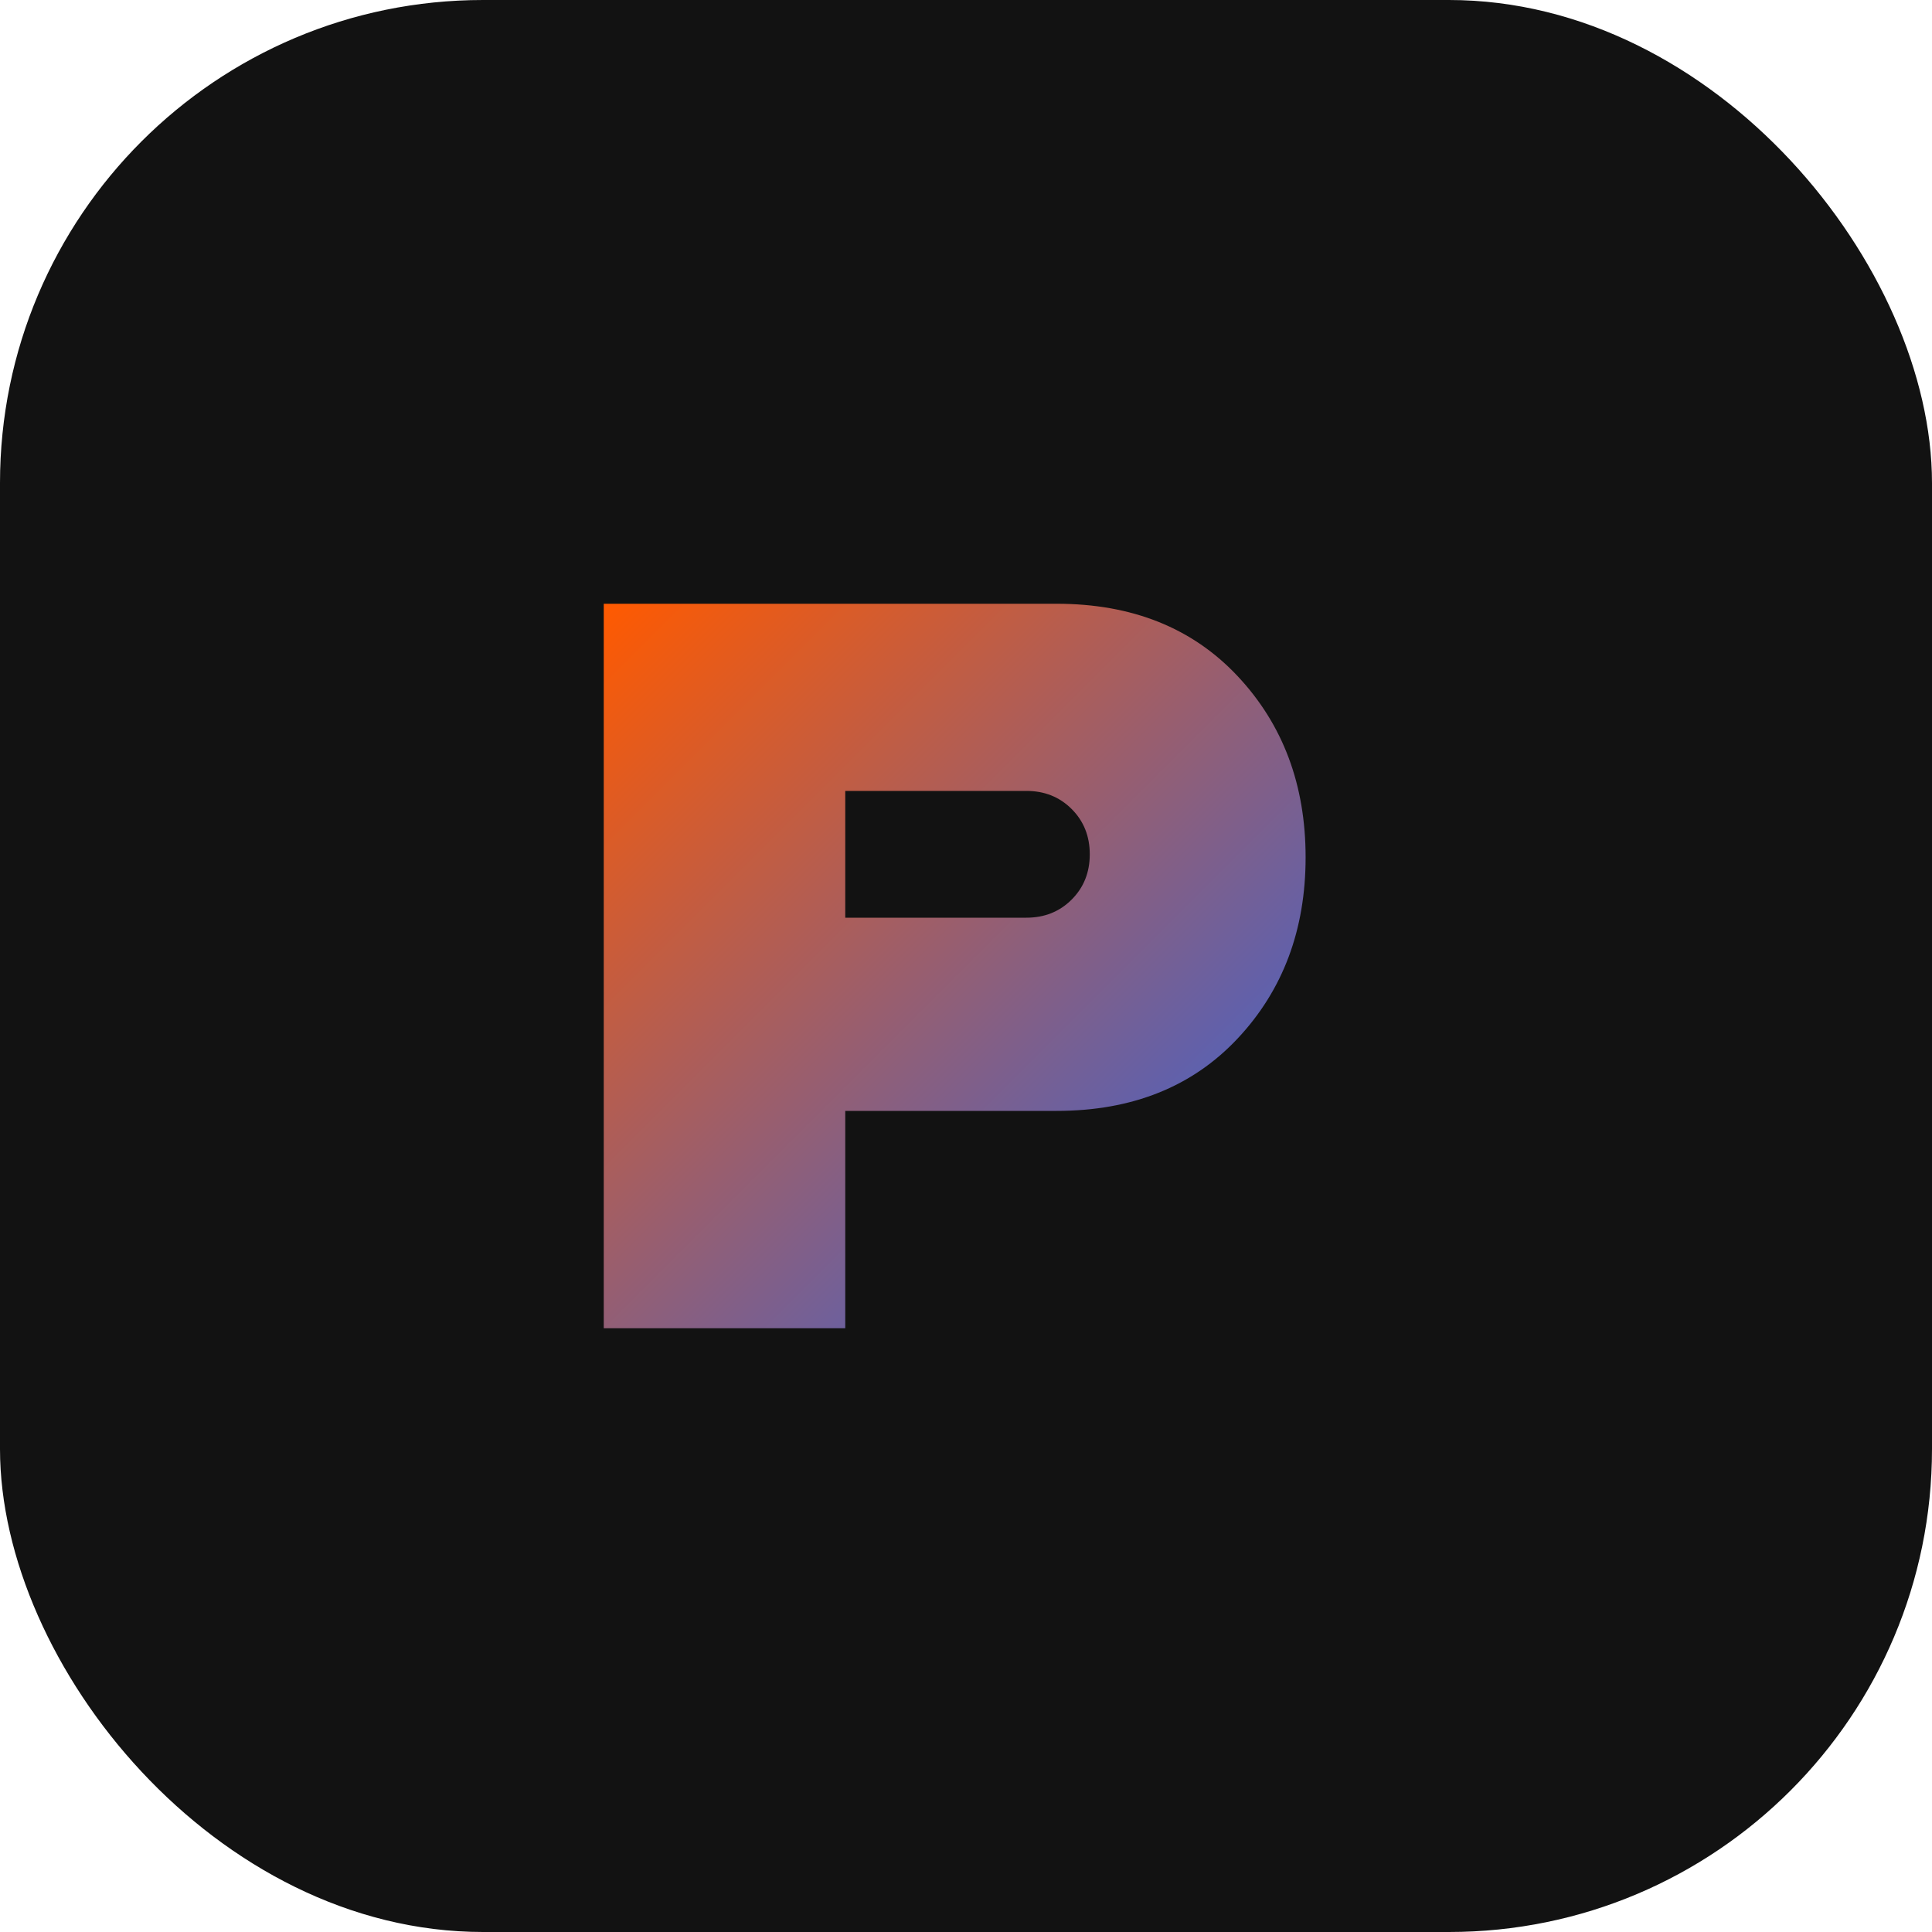
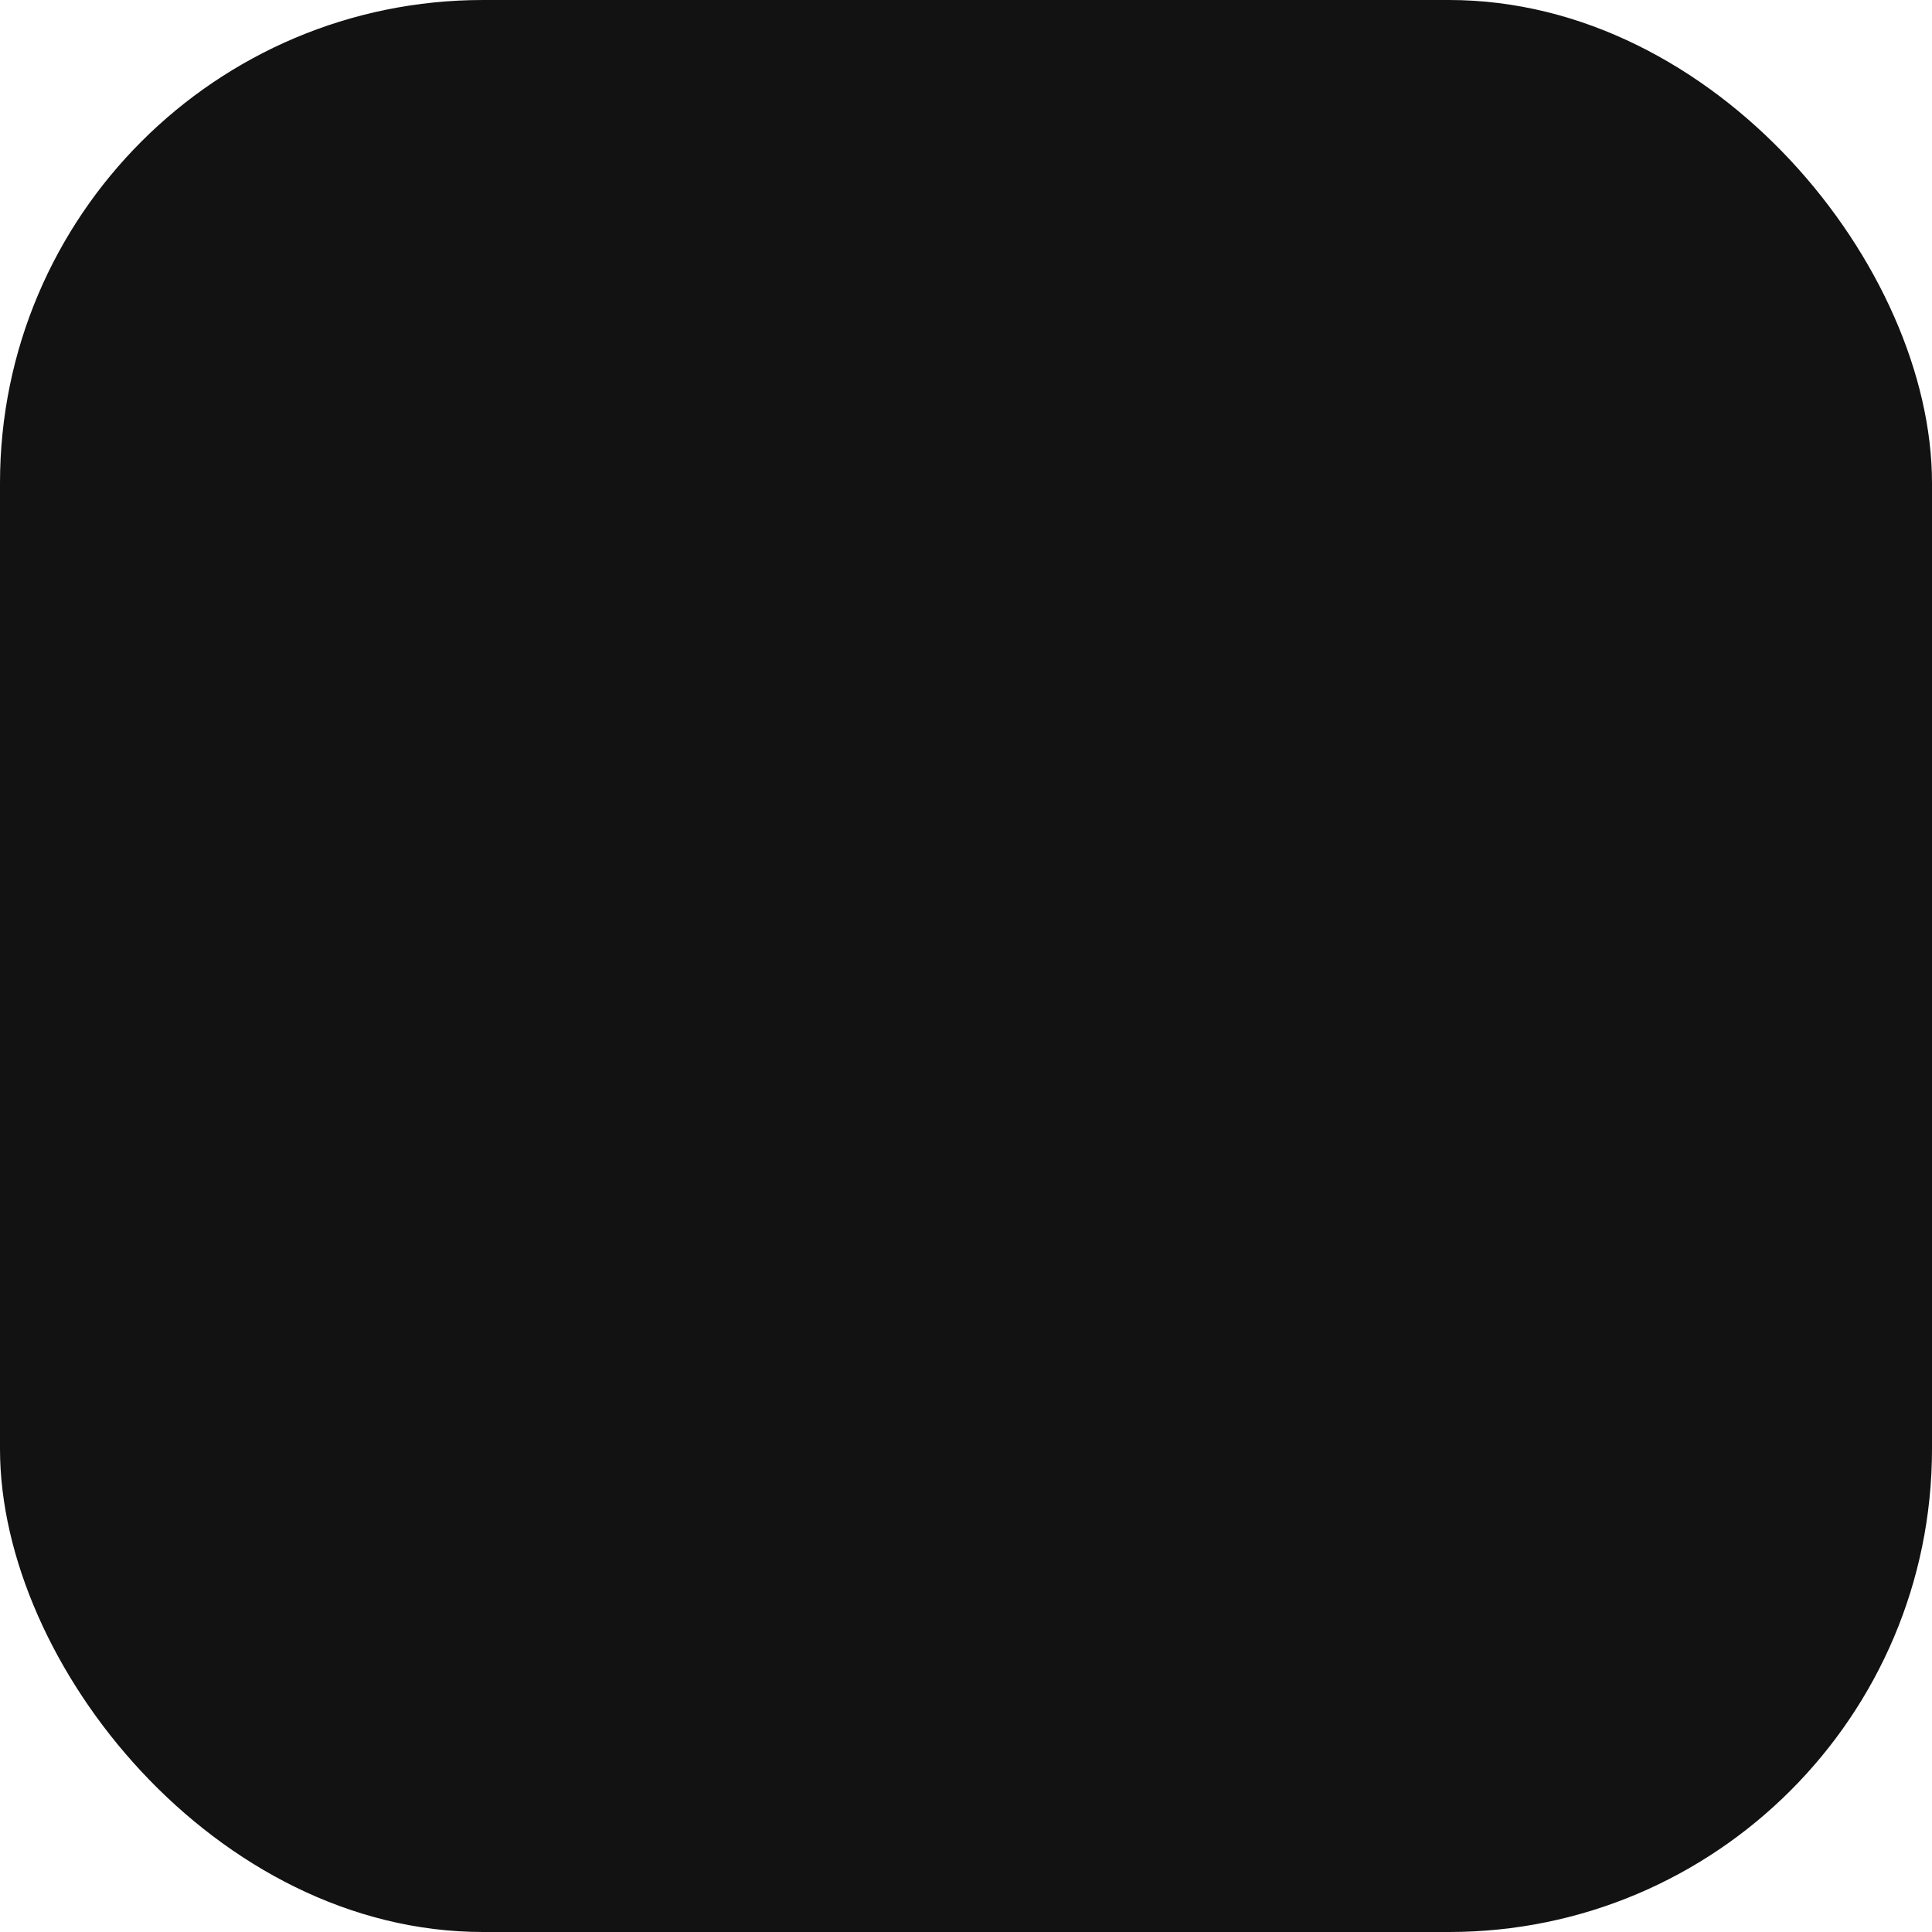
<svg xmlns="http://www.w3.org/2000/svg" width="32" height="32" viewBox="0 0 32 32" fill="none">
  <rect width="32" height="32" rx="8" fill="#121212" />
-   <path d="M10 22V10H17.5C18.75 10 19.75 10.4 20.5 11.2C21.25 12 21.625 13 21.625 14.2C21.625 15.4 21.25 16.4 20.5 17.2C19.75 18 18.75 18.4 17.5 18.4H14V22H10ZM14 15.2H17C17.3 15.2 17.55 15.1 17.75 14.9C17.95 14.7 18.05 14.45 18.05 14.15C18.05 13.85 17.95 13.6 17.75 13.4C17.55 13.2 17.3 13.1 17 13.1H14V15.2Z" fill="url(#paint0_linear_1_2)" />
  <defs>
    <linearGradient id="paint0_linear_1_2" x1="10" y1="10" x2="22" y2="22" gradientUnits="userSpaceOnUse">
      <stop stop-color="#FF5A00" />
      <stop offset="1" stop-color="#2563EB" />
    </linearGradient>
  </defs>
</svg>